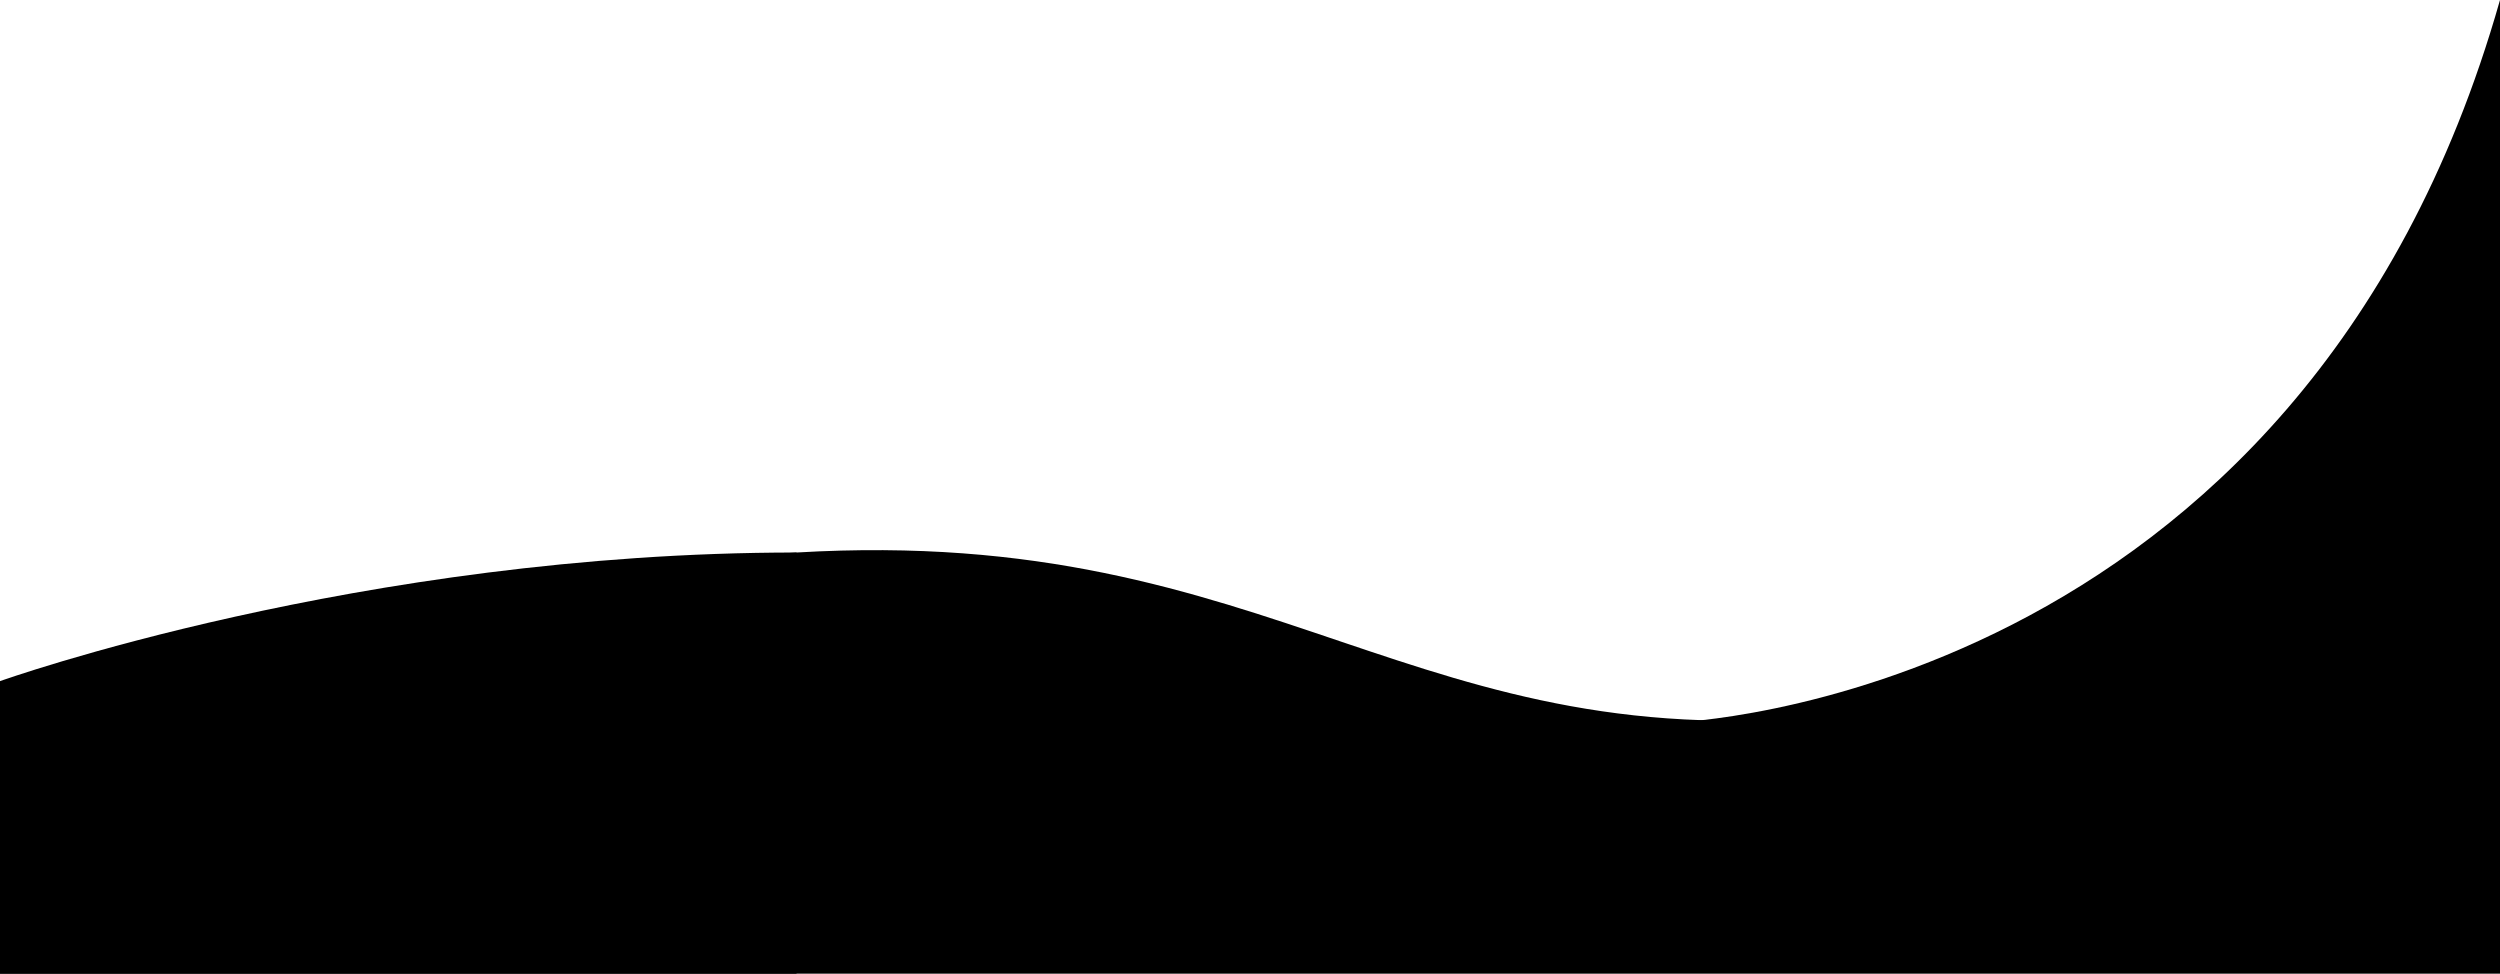
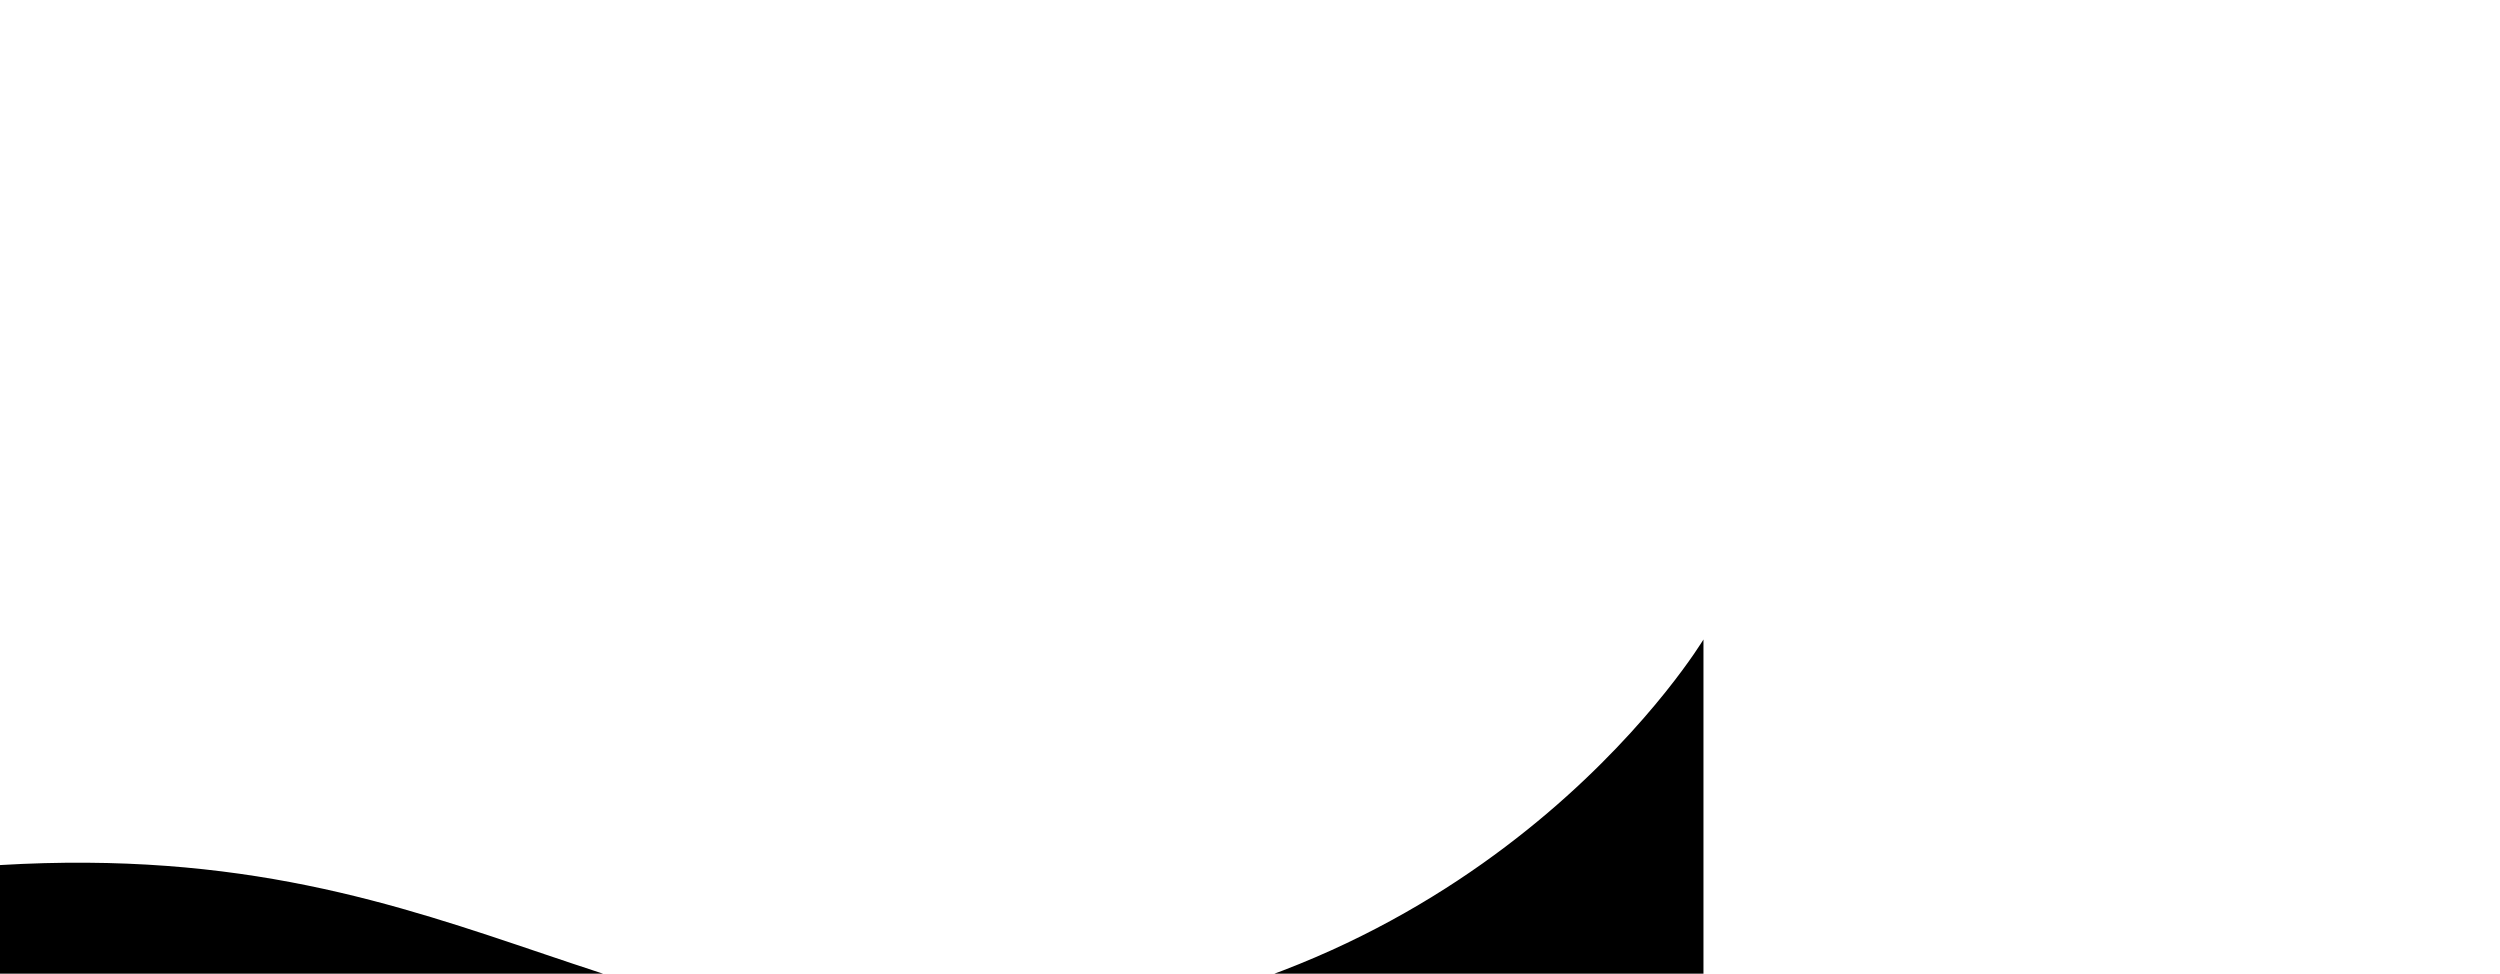
<svg xmlns="http://www.w3.org/2000/svg" fill="#000000" height="934.9" preserveAspectRatio="xMidYMid meet" version="1" viewBox="0.0 0.0 2400.4 934.9" width="2400.4" zoomAndPan="magnify">
  <g id="change1_1">
-     <path d="M1780,746.5l-172.4-52.8S2209.1,674,2400.4,0V720.4Z" fill="#000000" />
-   </g>
+     </g>
  <g id="change1_2">
-     <path d="M0,654S345.3,530.5,764.8,530.5V934.9H0Z" fill="#000000" />
-   </g>
+     </g>
  <g id="change2_1">
-     <path d="M0,830.6S307.1,557.7,764.8,530.5c464.4-27.5,592,204.4,1015.2,154.4,428.2-50.6,620.4-371,620.4-371v621H0Z" fill="#000000" />
+     <path d="M0,830.6c464.4-27.5,592,204.4,1015.2,154.4,428.2-50.6,620.4-371,620.4-371v621H0Z" fill="#000000" />
  </g>
</svg>